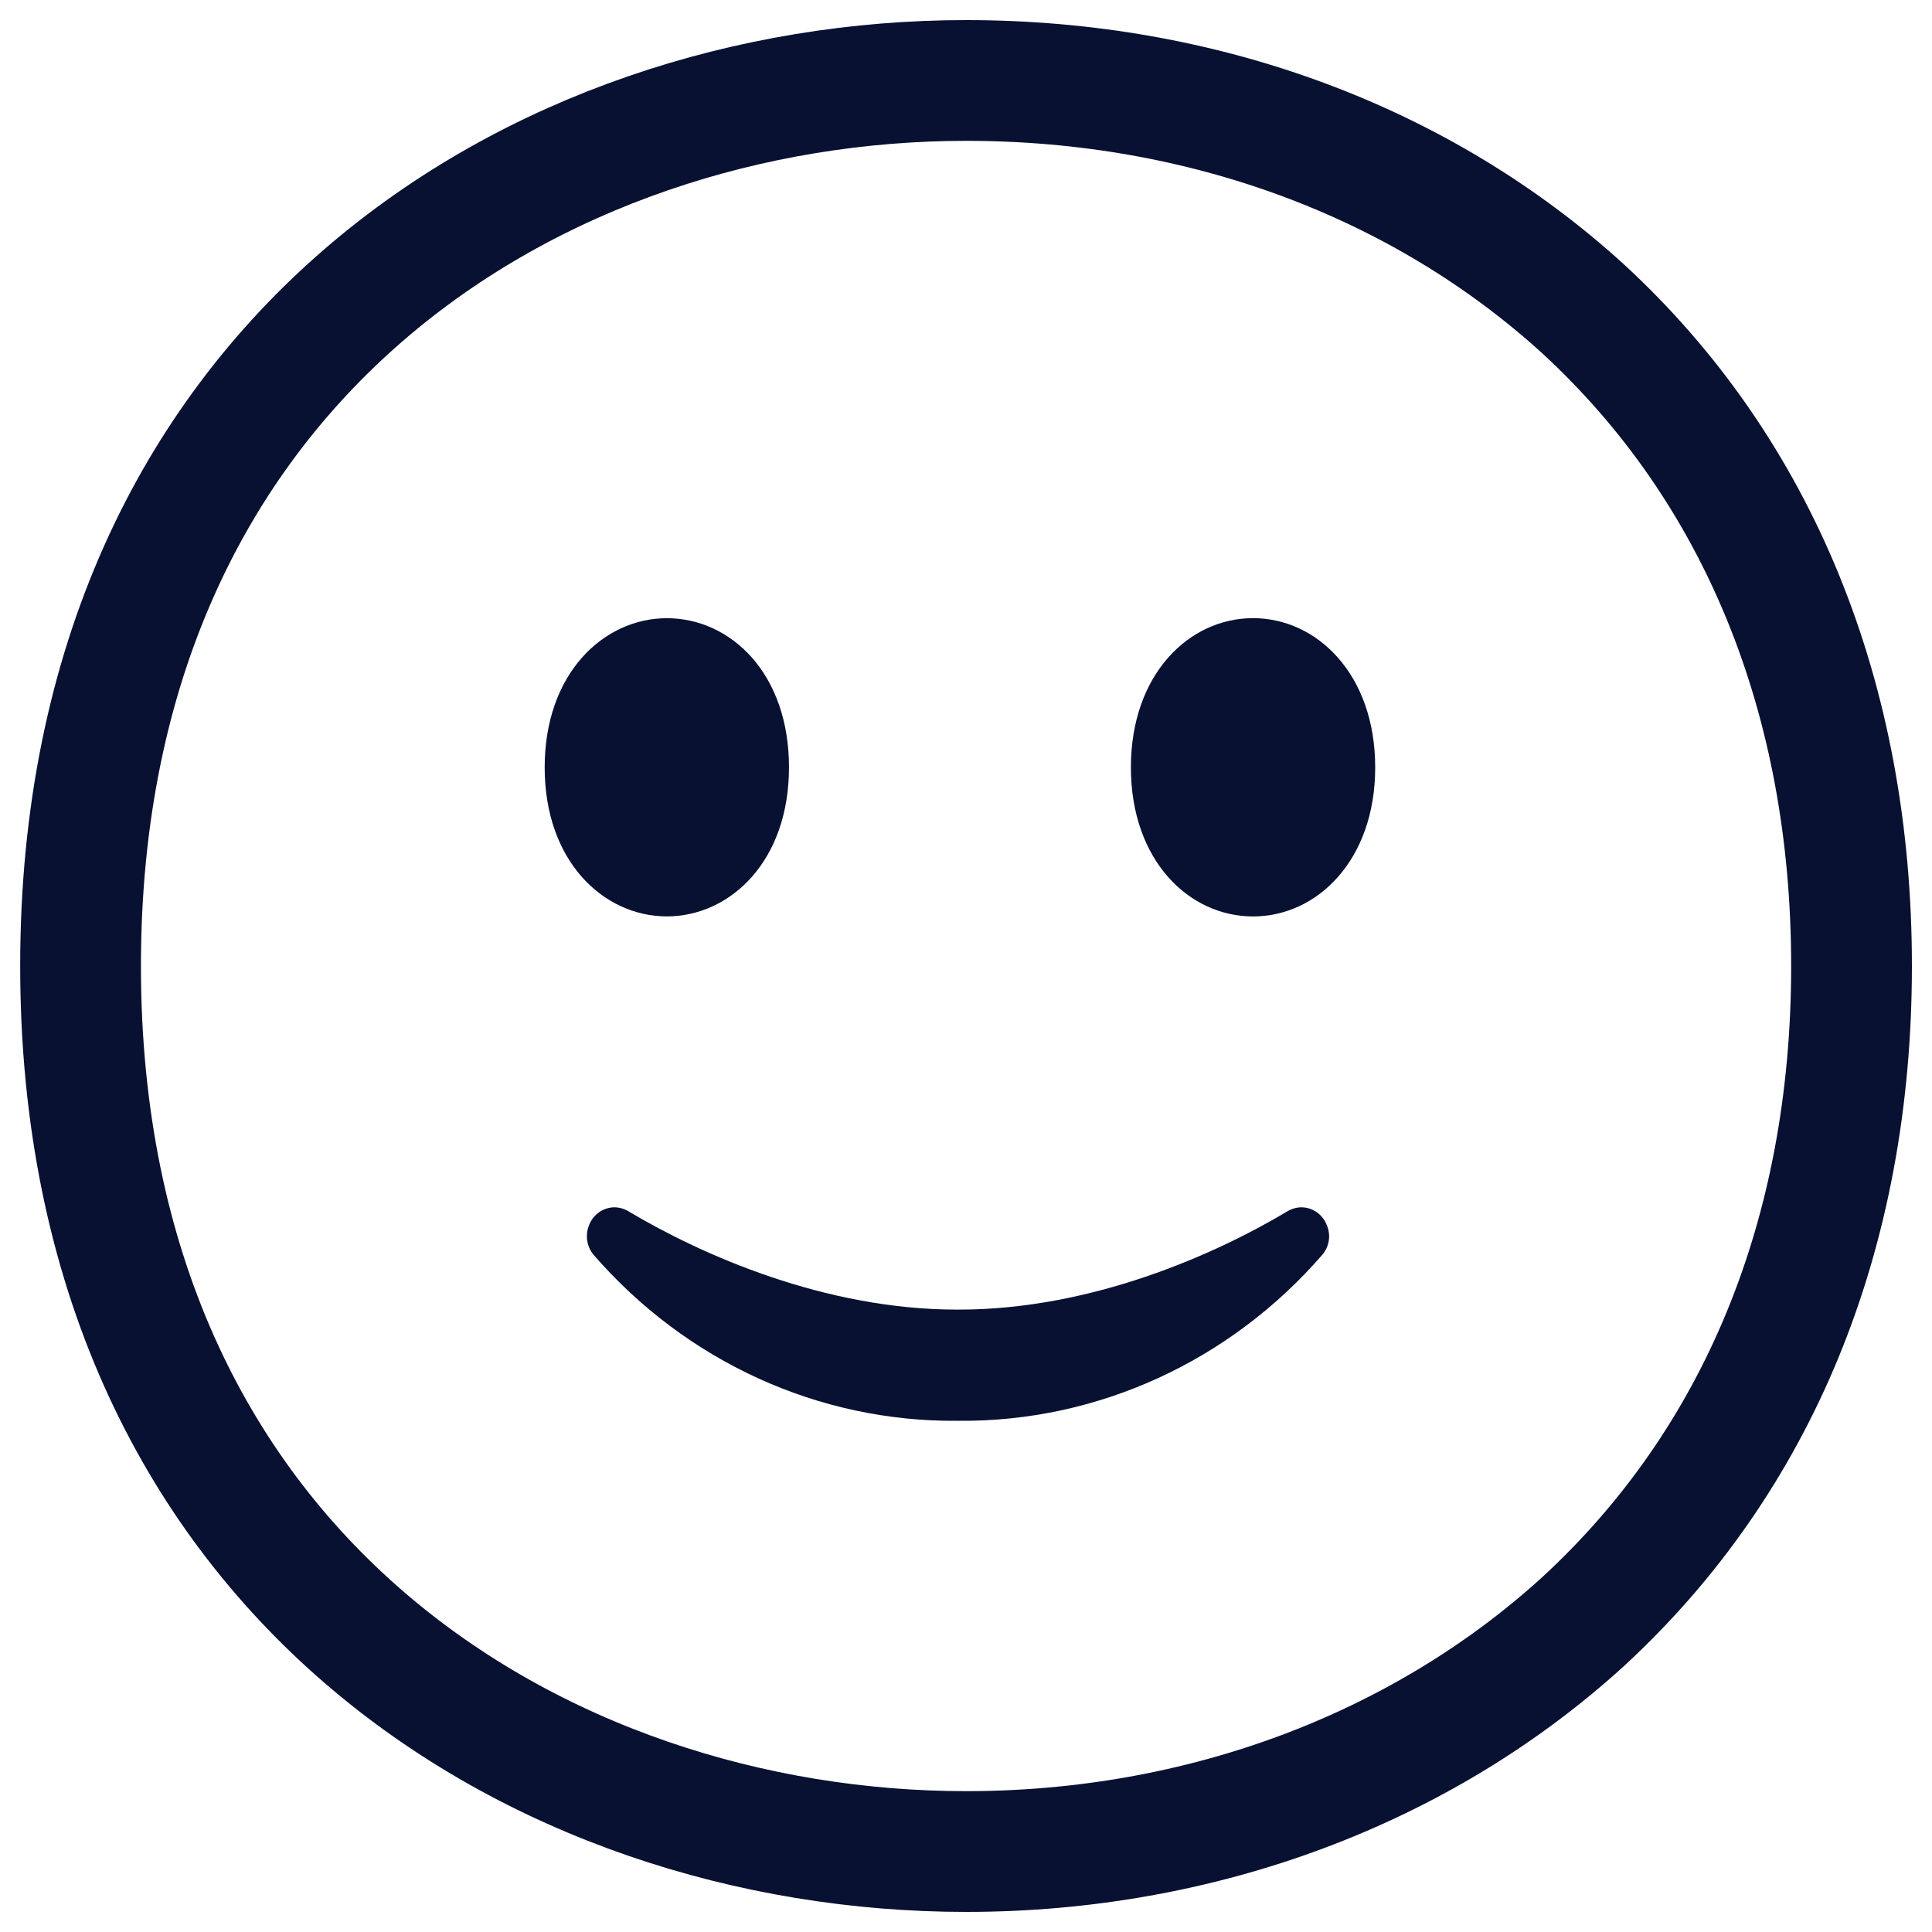
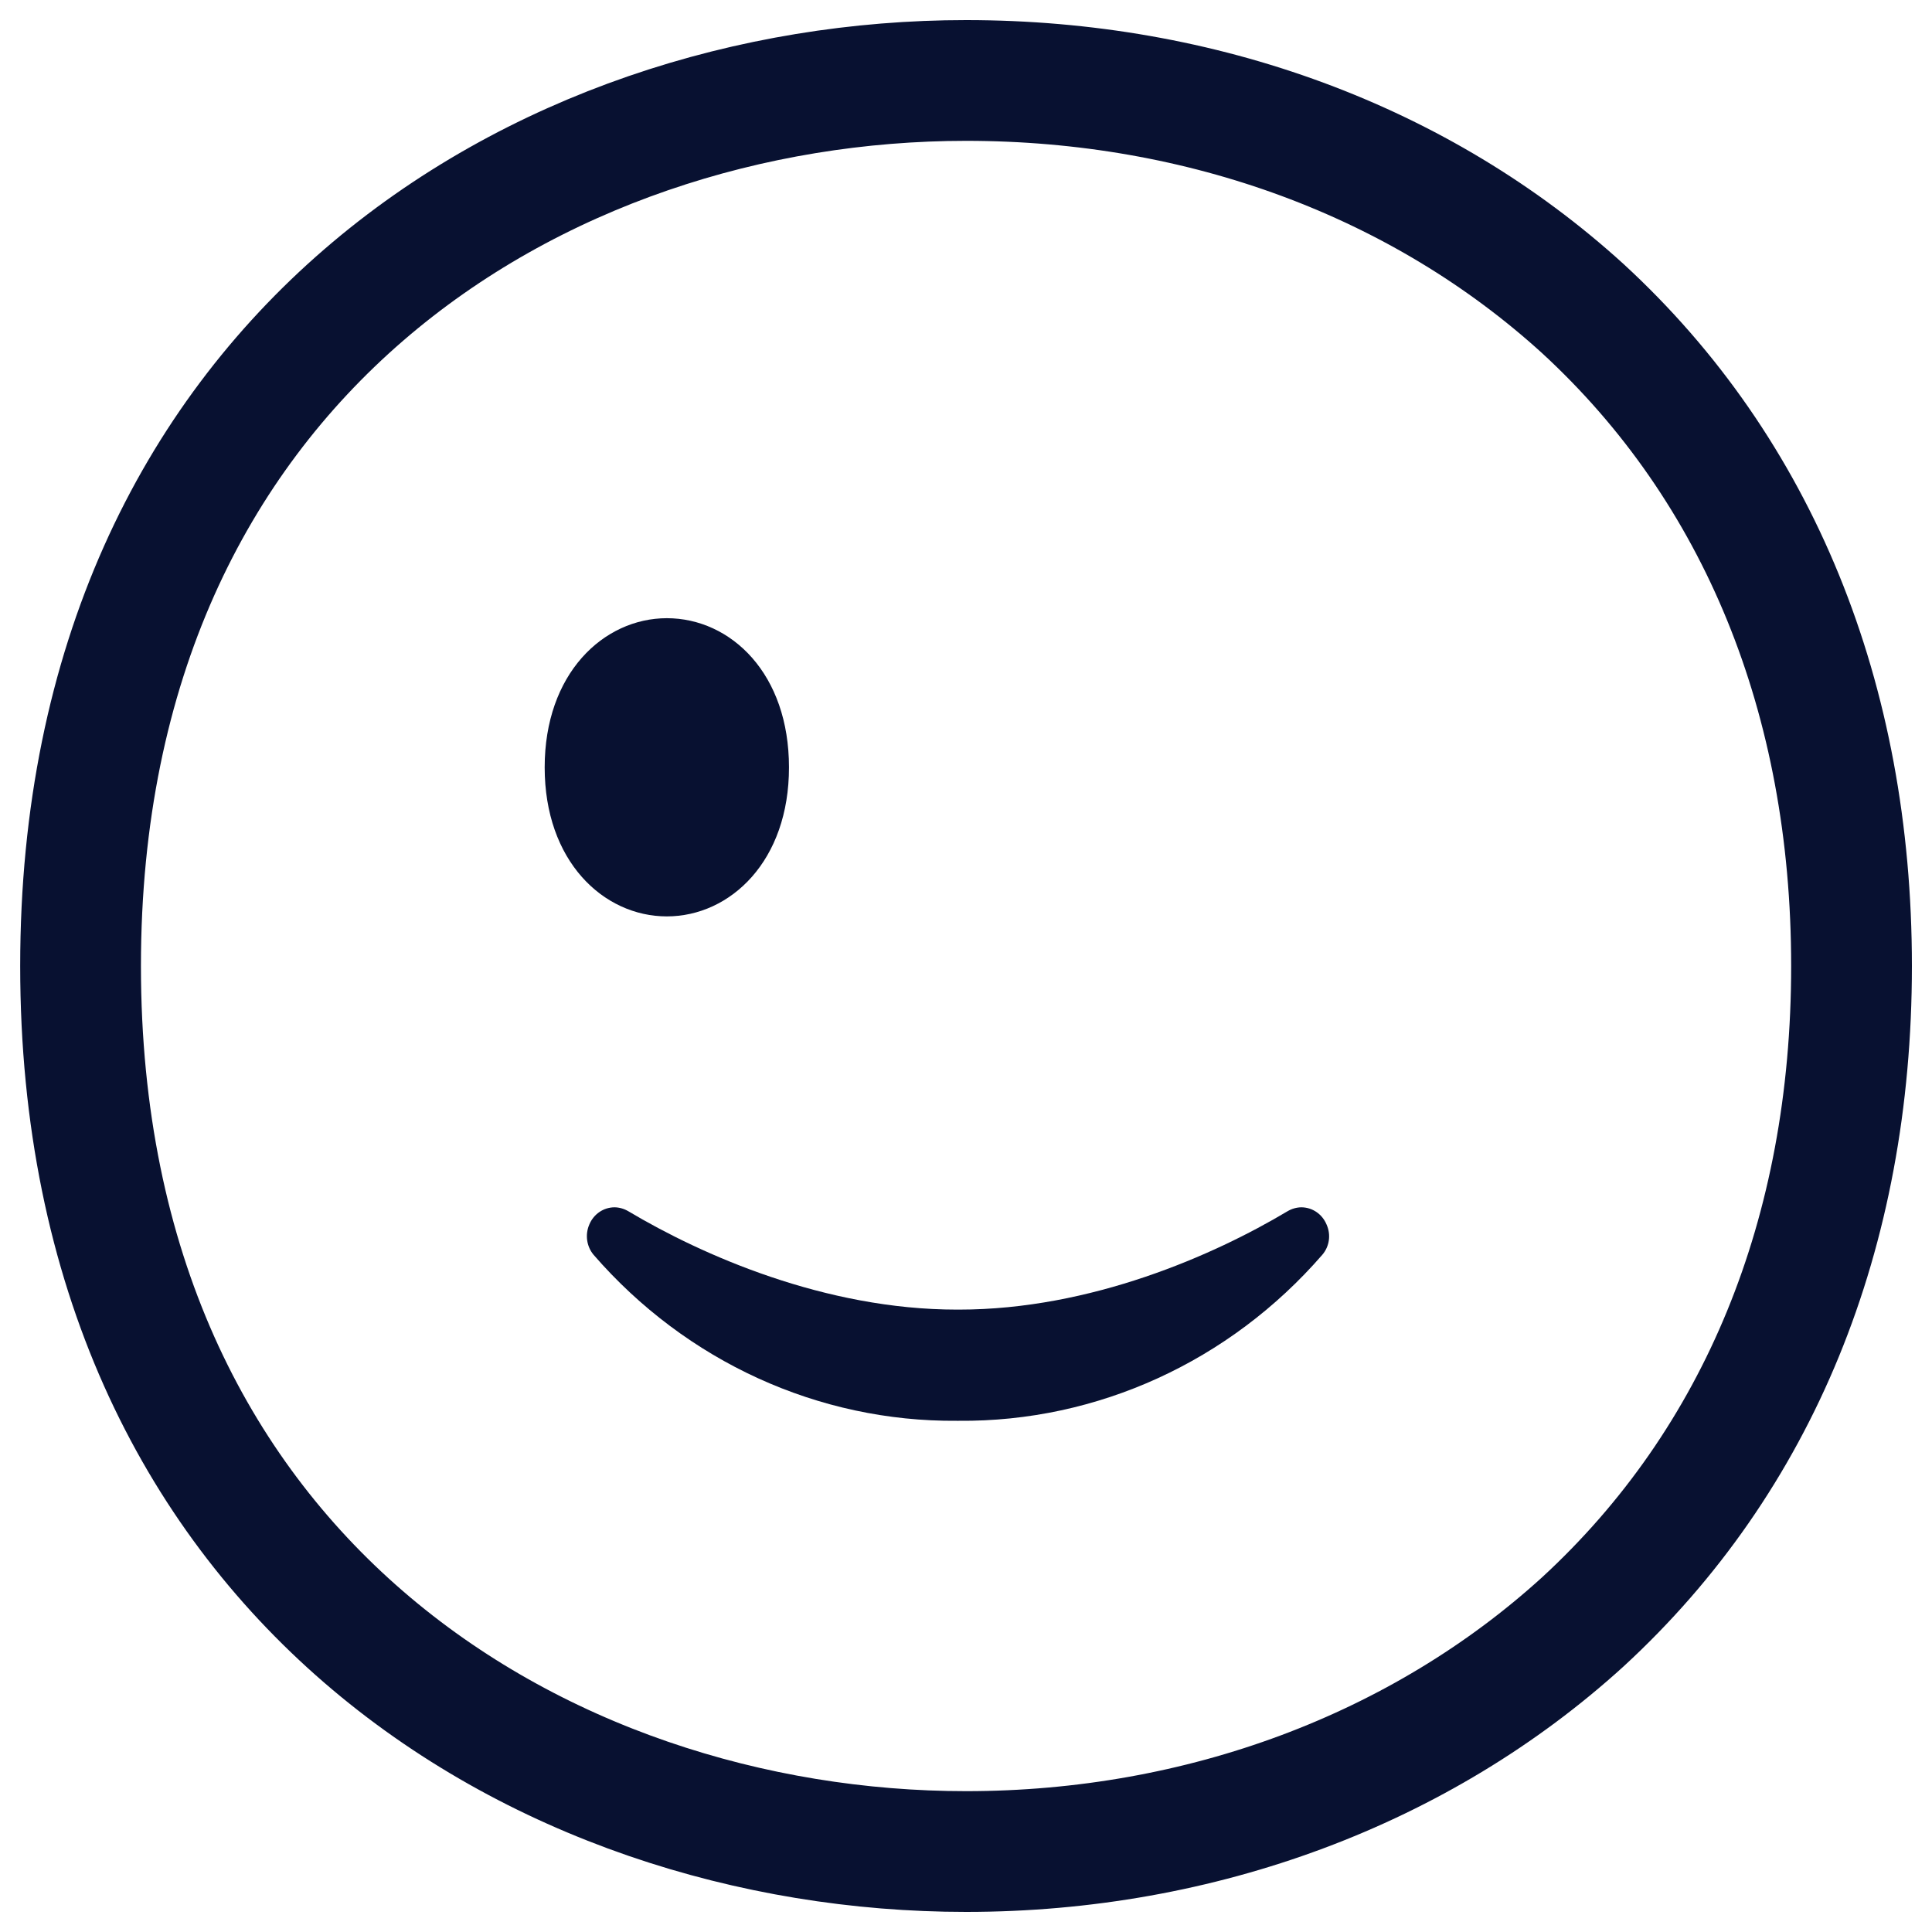
<svg xmlns="http://www.w3.org/2000/svg" width="20" height="20" viewBox="0 0 20 20" fill="none">
  <path d="M10.001 19.167C5.591 19.167 0.834 16.297 0.834 10C0.834 3.703 5.591 0.833 10.001 0.833C12.45 0.833 14.71 1.67 16.386 3.195C18.203 4.867 19.167 7.229 19.167 10C19.167 12.771 18.203 15.116 16.386 16.789C14.71 18.314 12.435 19.167 10.001 19.167Z" stroke="#081131" stroke-width="1.25" />
  <path d="M5.741 7.944C5.741 7.023 6.31 6.502 6.903 6.502C7.504 6.502 8.065 7.024 8.065 7.944C8.065 8.863 7.498 9.384 6.903 9.384C6.309 9.384 5.741 8.864 5.741 7.944Z" fill="#081131" stroke="#081131" stroke-width="0.205" />
-   <path d="M12.971 6.399C12.309 6.399 11.707 6.98 11.707 7.944C11.707 8.908 12.309 9.487 12.971 9.487C13.634 9.487 14.236 8.906 14.236 7.944C14.236 6.981 13.634 6.399 12.971 6.399Z" fill="#081131" />
  <path d="M9.906 14.708C8.473 14.72 7.104 14.095 6.145 12.99C6.072 12.903 6.055 12.78 6.101 12.675C6.146 12.568 6.247 12.499 6.36 12.498C6.41 12.498 6.461 12.513 6.505 12.539C7.267 12.993 8.541 13.557 9.906 13.557H9.928C11.292 13.557 12.568 12.993 13.328 12.539C13.372 12.513 13.423 12.498 13.473 12.498C13.586 12.499 13.687 12.568 13.732 12.675C13.78 12.78 13.763 12.903 13.688 12.99C12.729 14.095 11.357 14.721 9.924 14.708" fill="#081131" />
</svg>